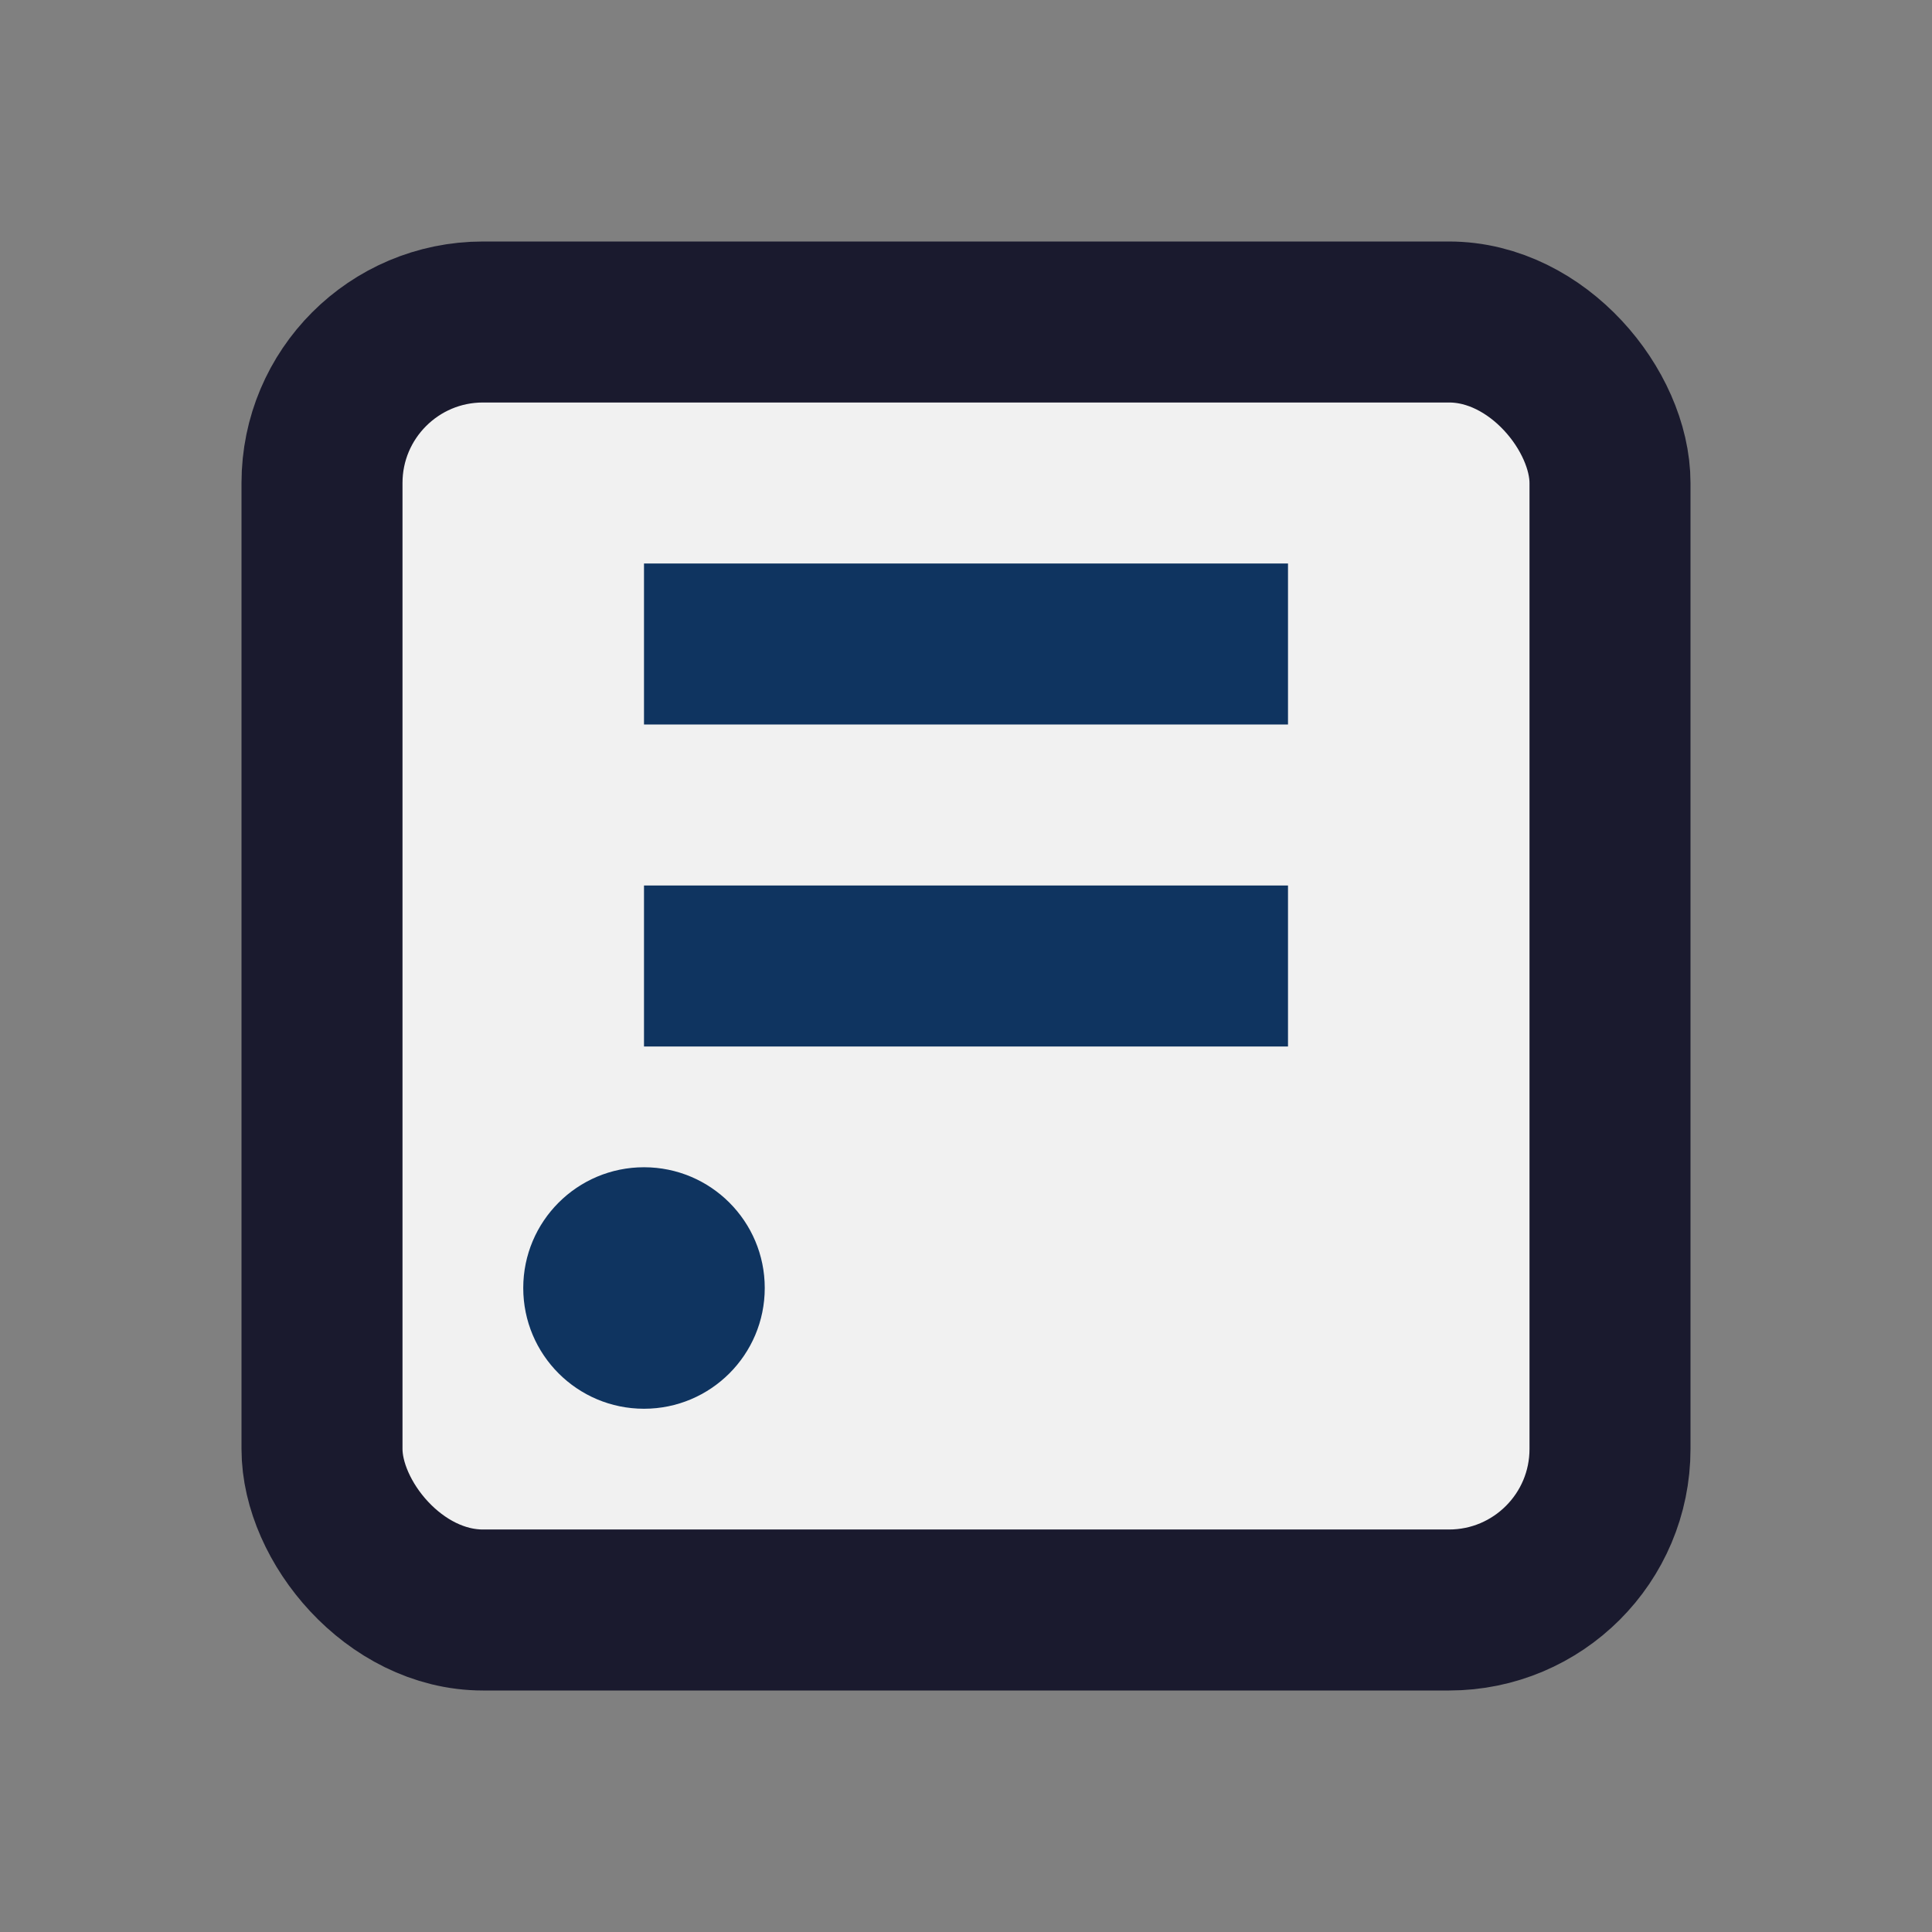
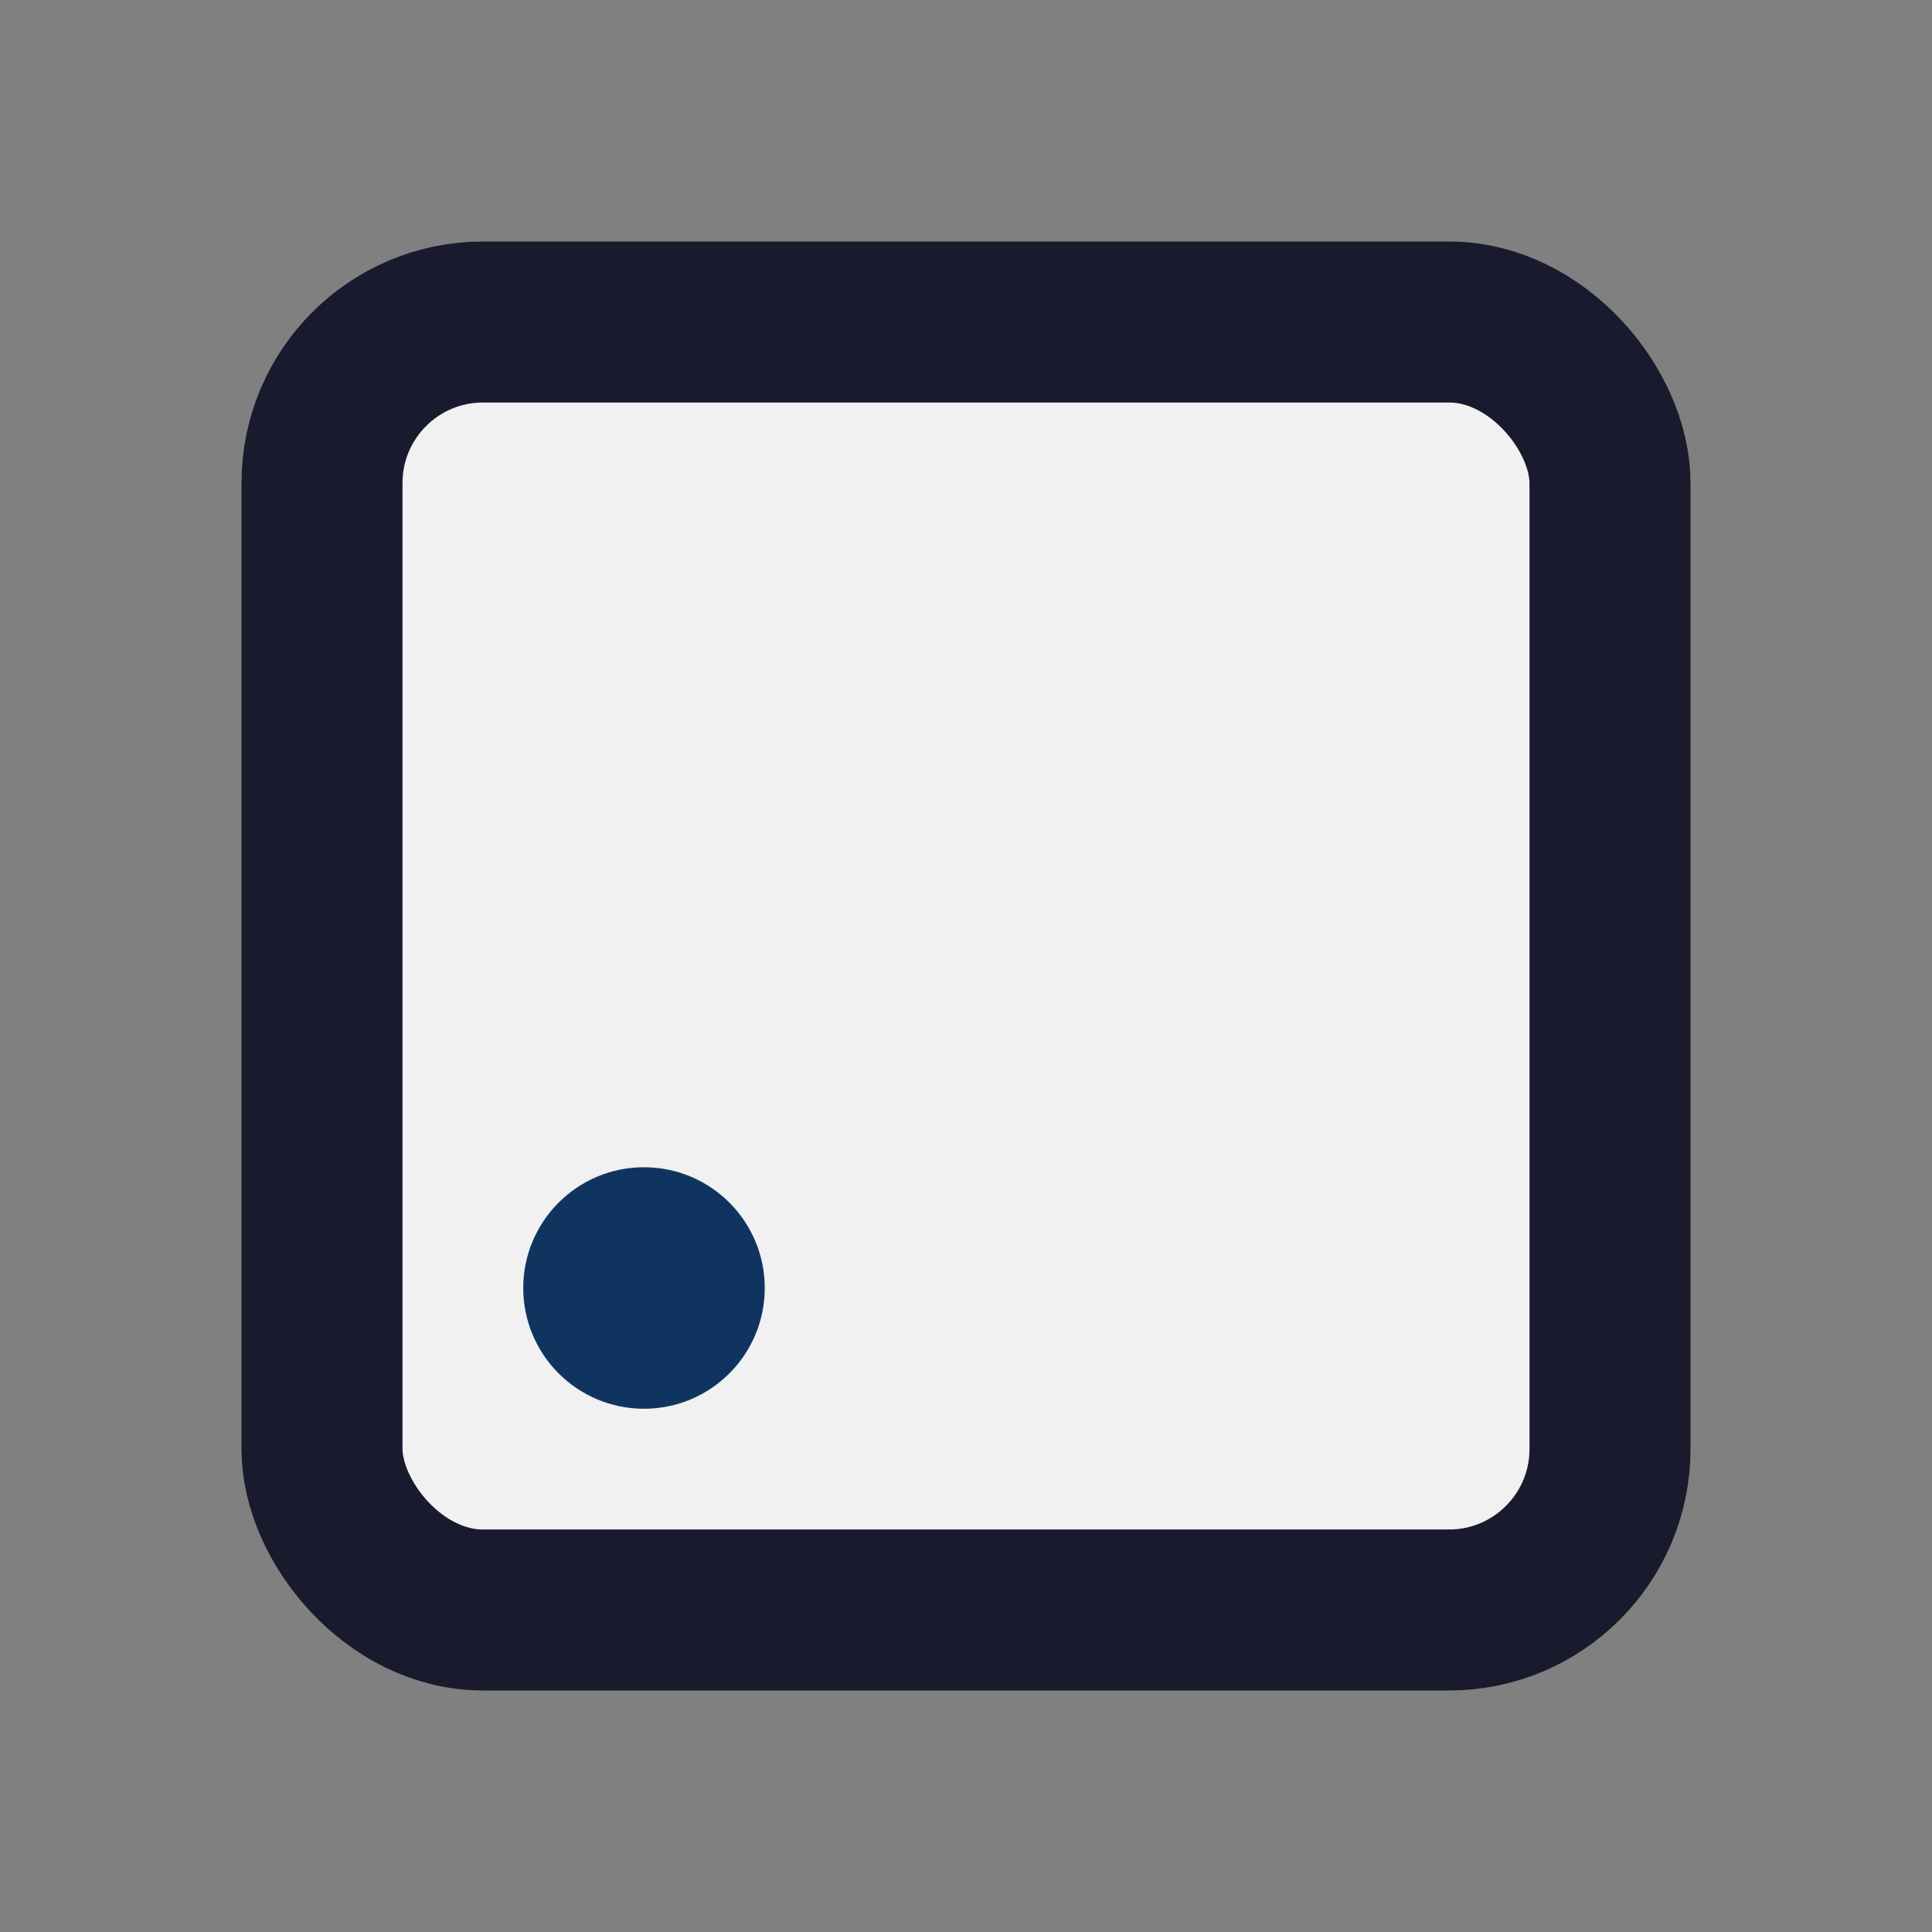
<svg xmlns="http://www.w3.org/2000/svg" width="24" height="24" viewBox="0 0 24 24">
  <rect x="0" y="0" width="24" height="24" fill="#808080" stroke="none" />
  <rect x="4" y="4" width="16" height="16" rx="2" fill="#F1F1F1" stroke="#1A1A2E" stroke-width="2" />
-   <path d="M8 8h8M8 12h8" stroke="#0F3460" stroke-width="2" fill="none" />
  <circle cx="8" cy="16" r="1.5" fill="#0F3460" />
</svg>